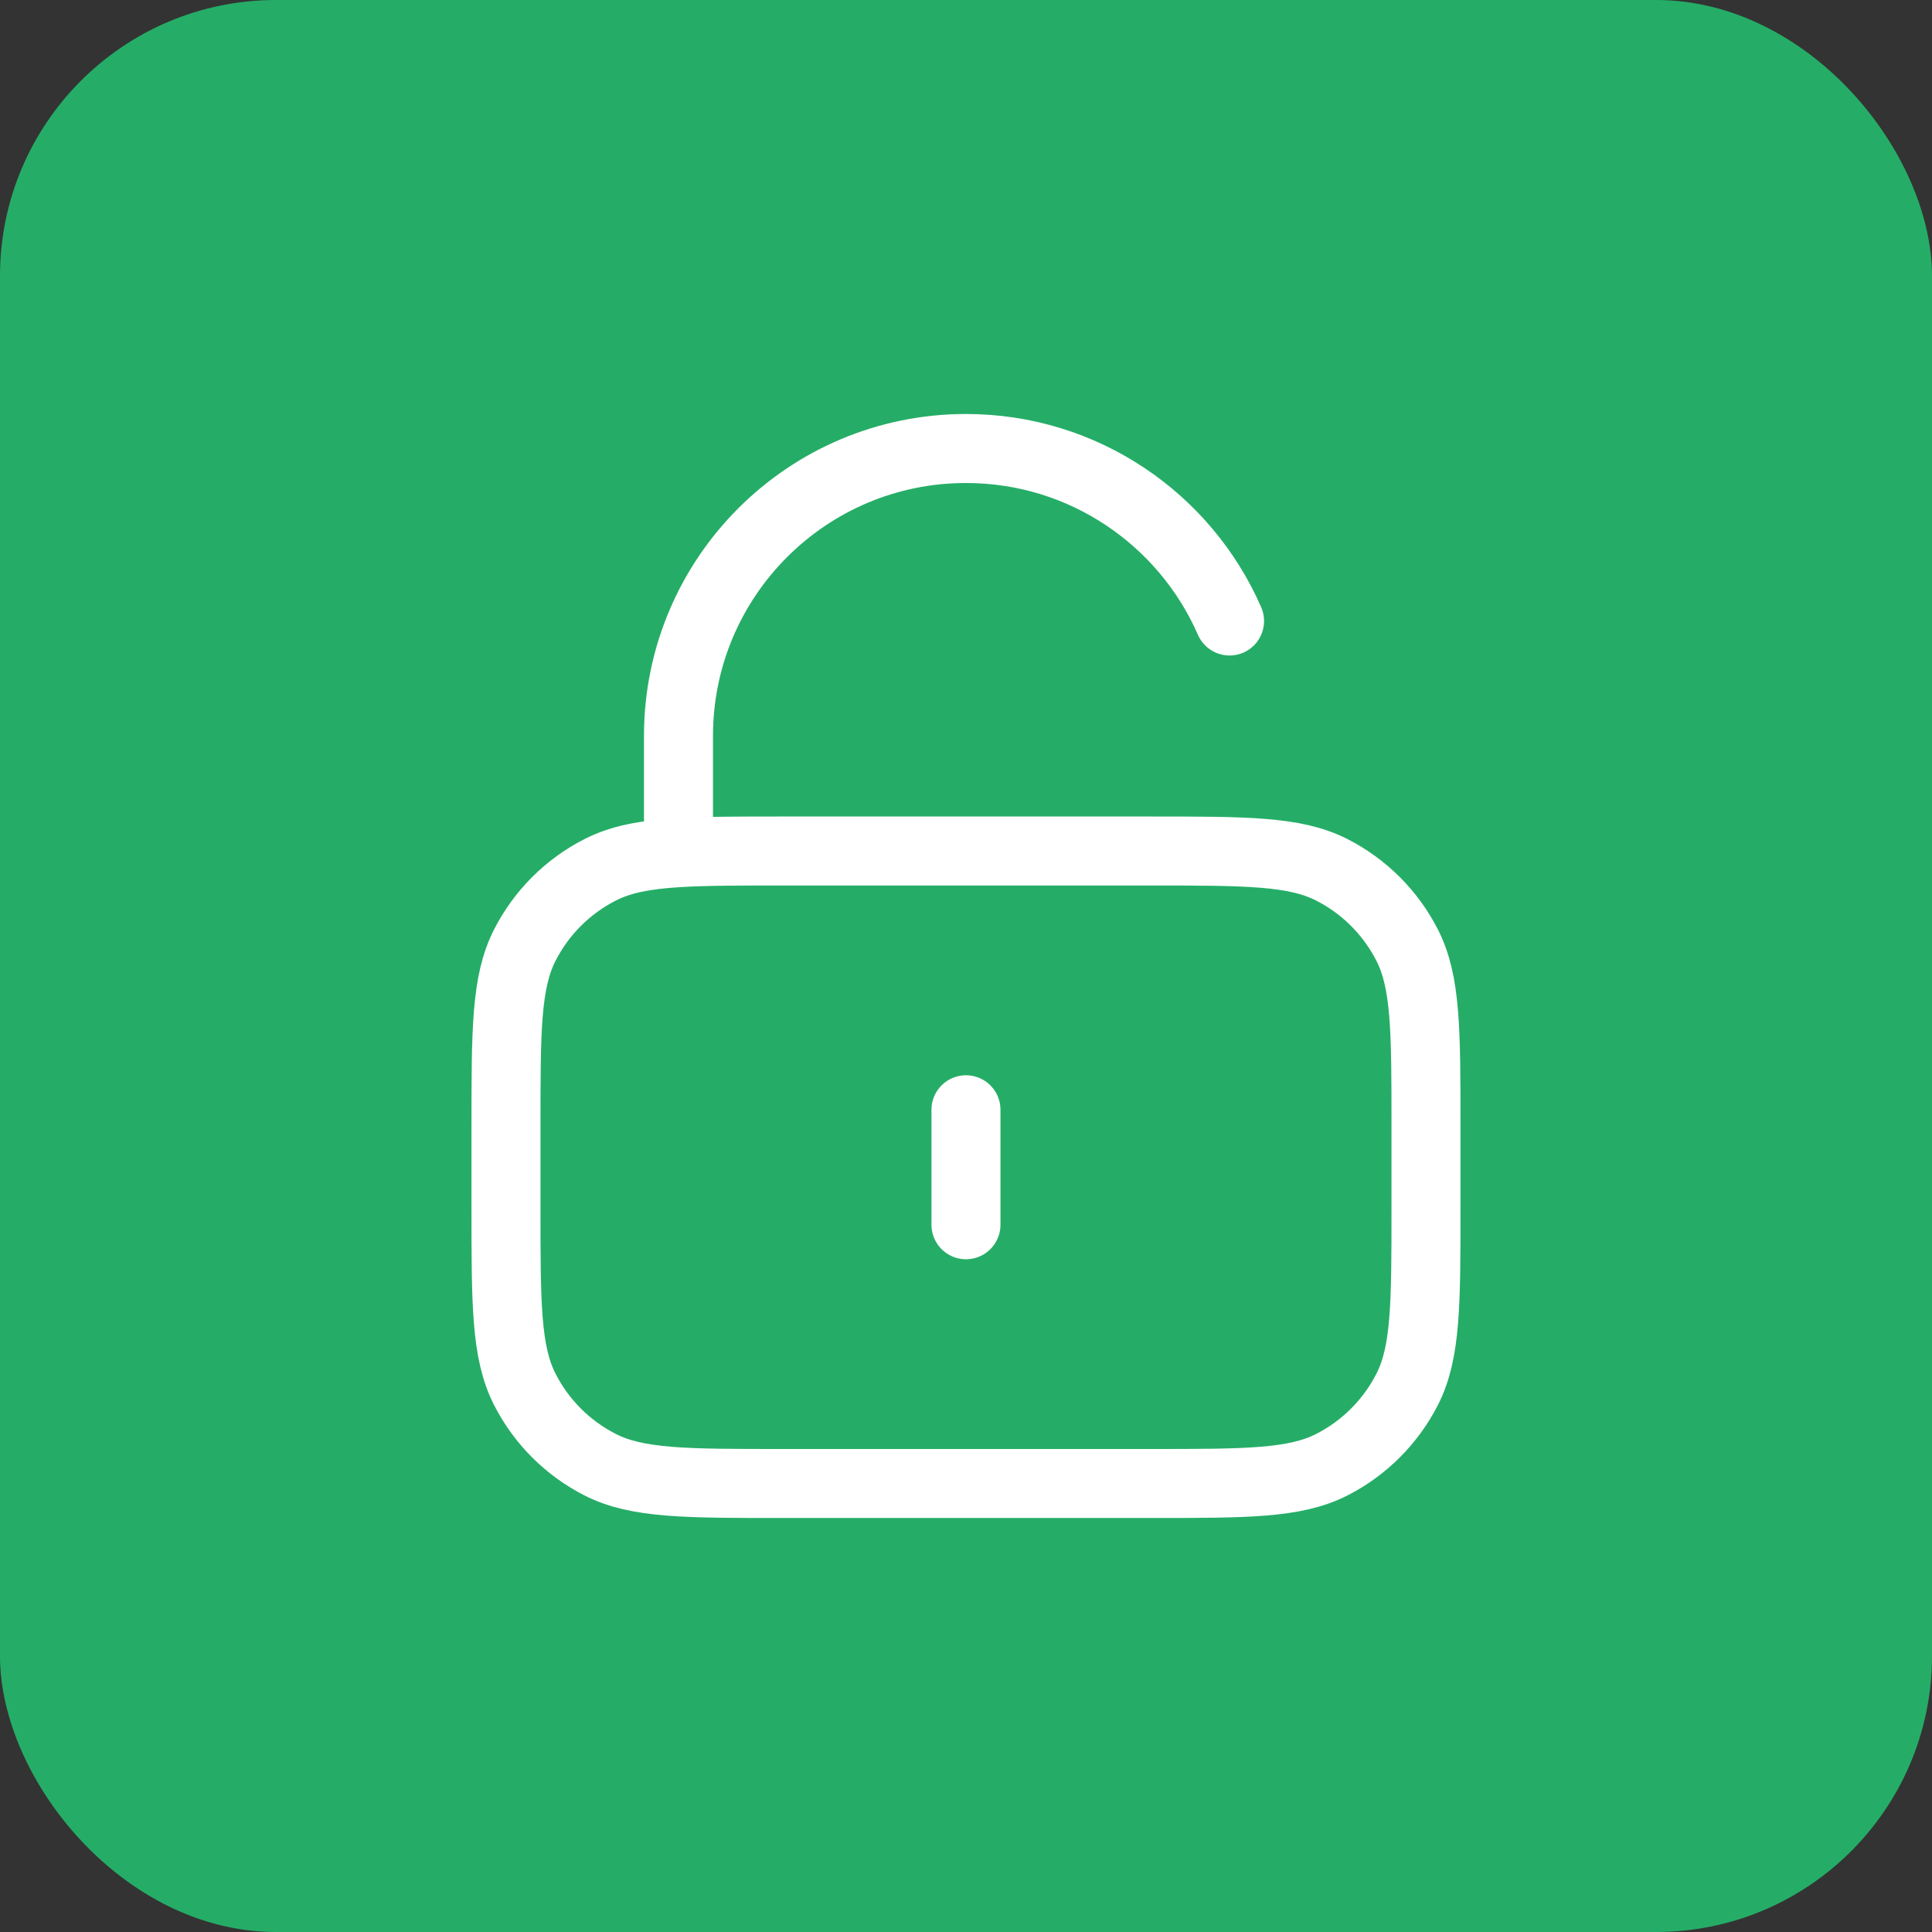
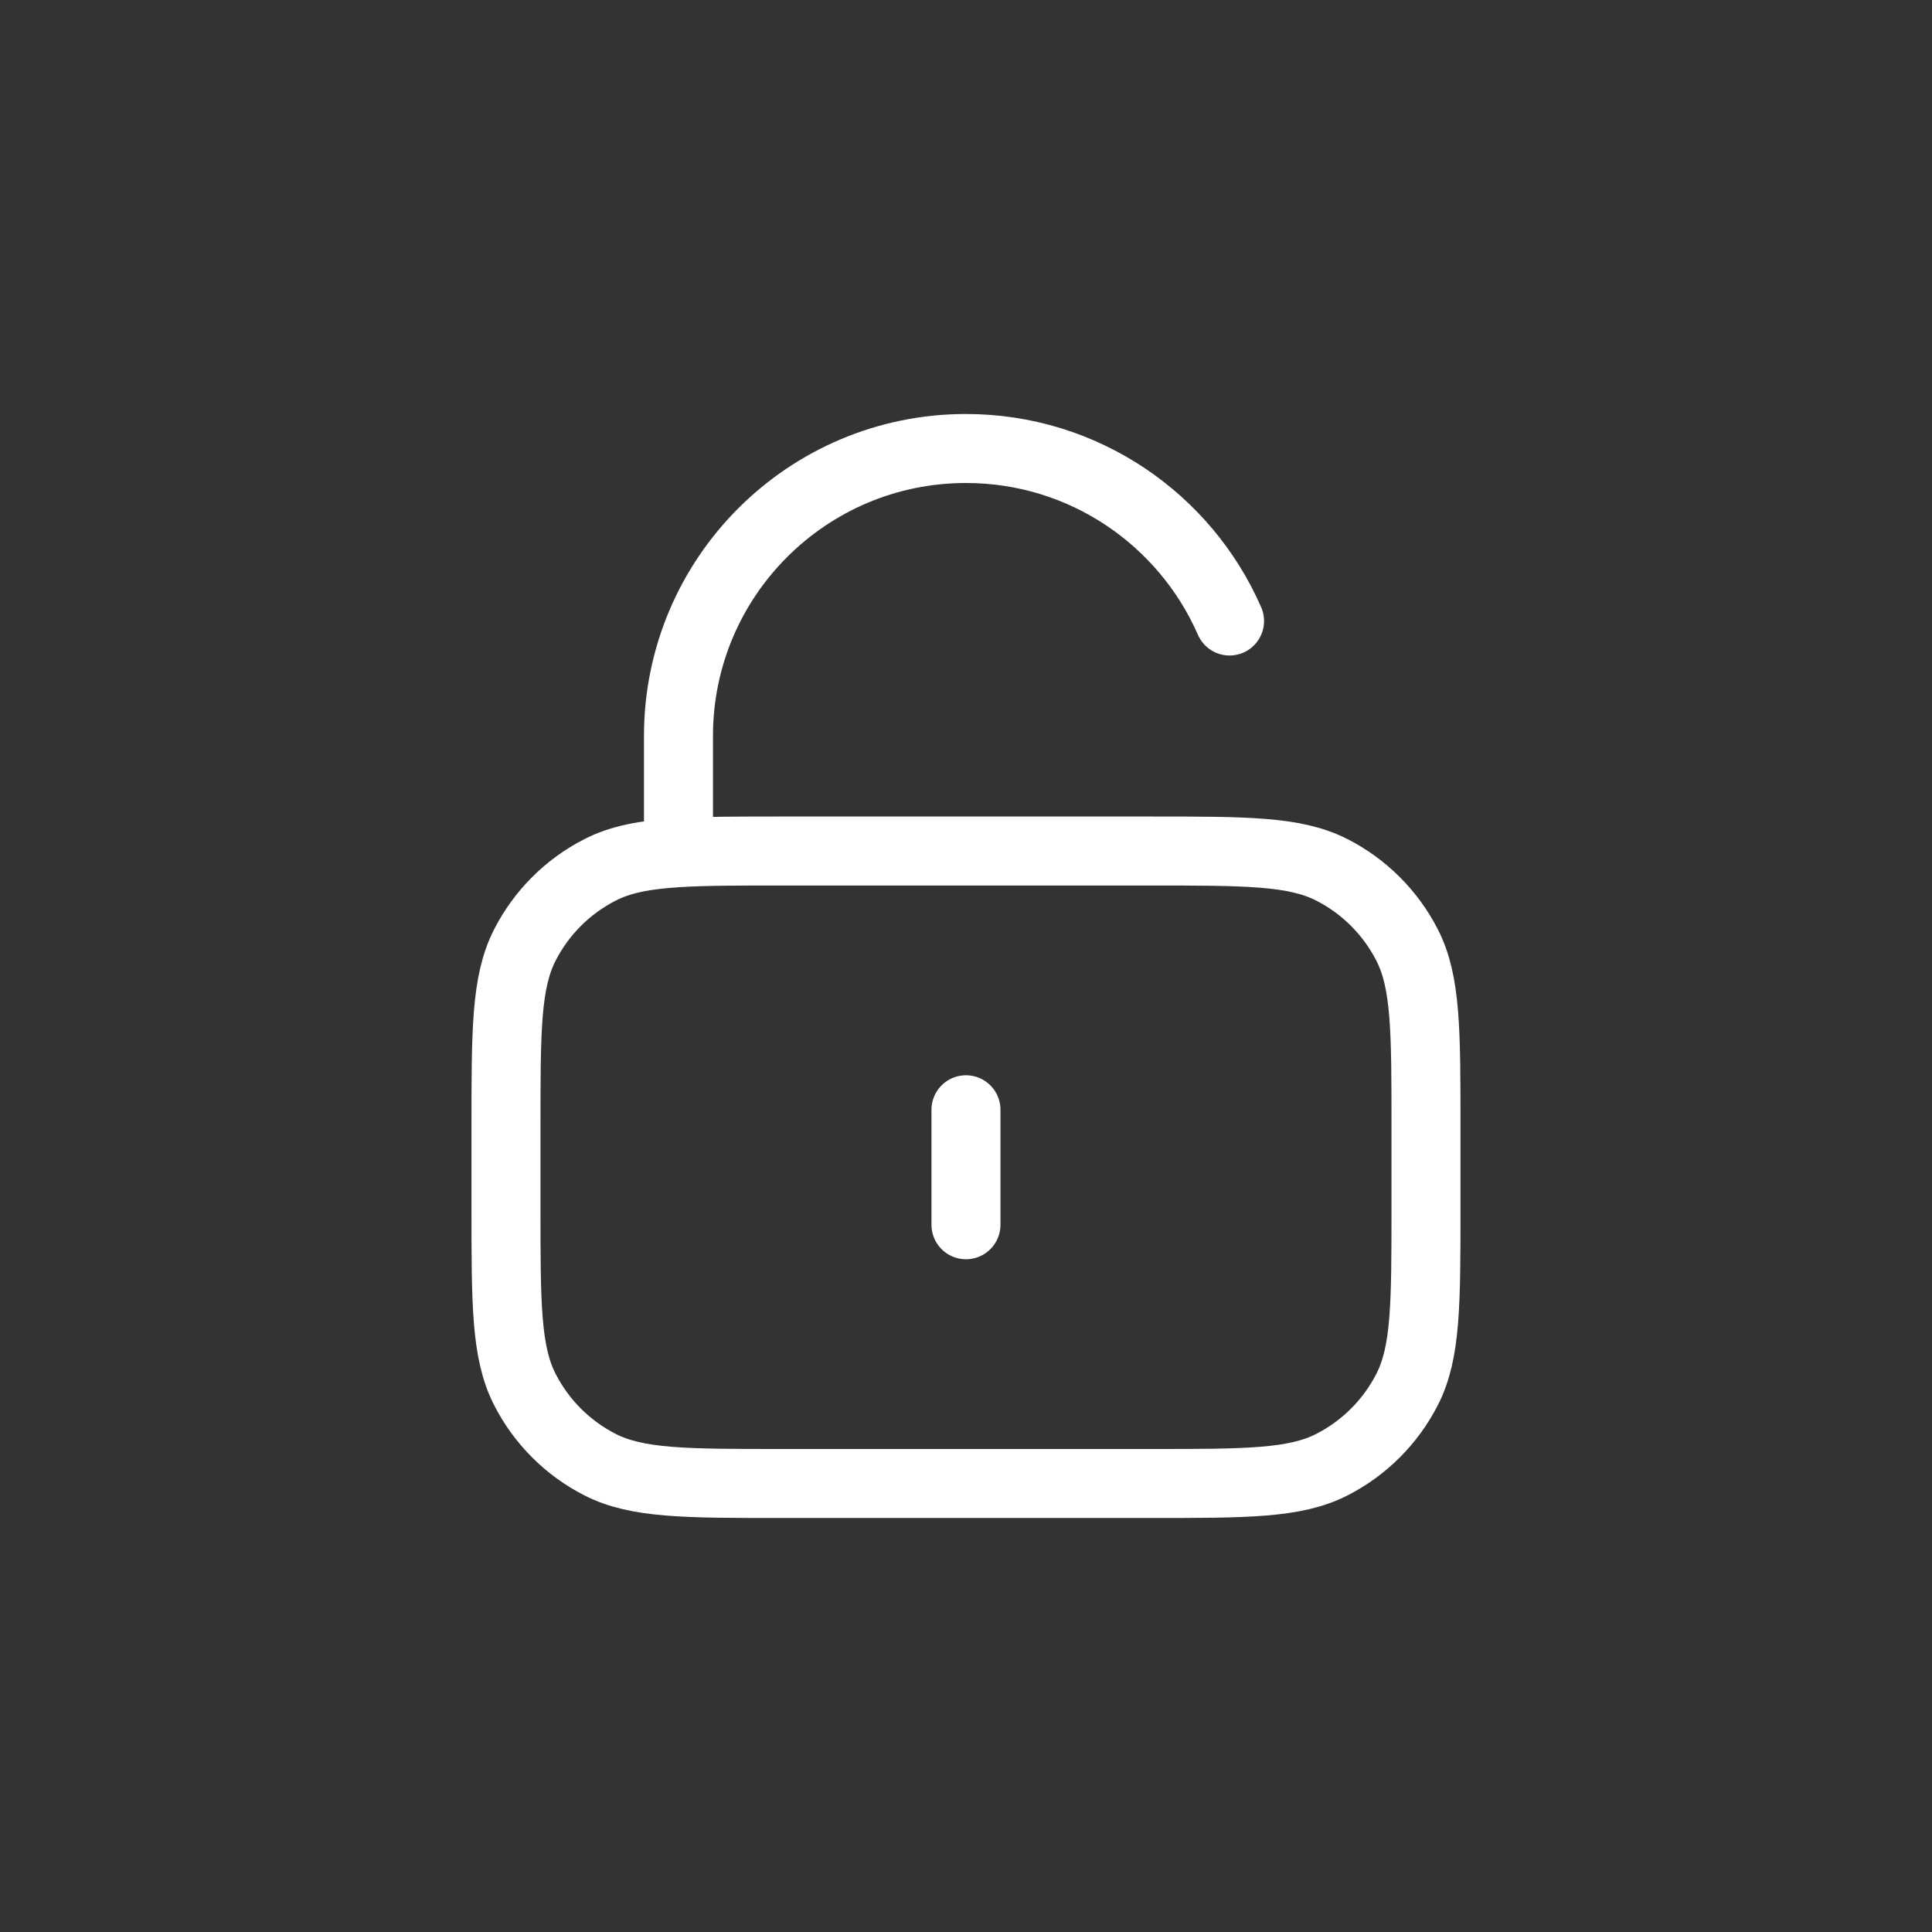
<svg xmlns="http://www.w3.org/2000/svg" width="56" height="56" viewBox="0 0 56 56" fill="none">
  <rect x="0" y="0" width="56" height="56" fill="#333333" stroke="none" />
-   <rect width="56" height="56" rx="8" fill="#25AD67" />
  <path d="M35.639 18C34.353 15.057 31.416 13 27.999 13C23.397 13 19.666 16.731 19.666 21.333V24.715M27.999 32.167V35.5M19.666 24.715C20.452 24.667 21.42 24.667 22.666 24.667H33.333C36.133 24.667 37.533 24.667 38.603 25.212C39.543 25.691 40.308 26.456 40.788 27.397C41.333 28.466 41.333 29.866 41.333 32.667V35C41.333 37.8 41.333 39.2 40.788 40.27C40.308 41.211 39.543 41.976 38.603 42.455C37.533 43 36.133 43 33.333 43H22.666C19.866 43 18.466 43 17.396 42.455C16.455 41.976 15.69 41.211 15.211 40.27C14.666 39.2 14.666 37.8 14.666 35V32.667C14.666 29.866 14.666 28.466 15.211 27.397C15.69 26.456 16.455 25.691 17.396 25.212C17.99 24.909 18.686 24.774 19.666 24.715Z" stroke="white" stroke-width="2" stroke-linecap="round" stroke-linejoin="round" />
</svg>